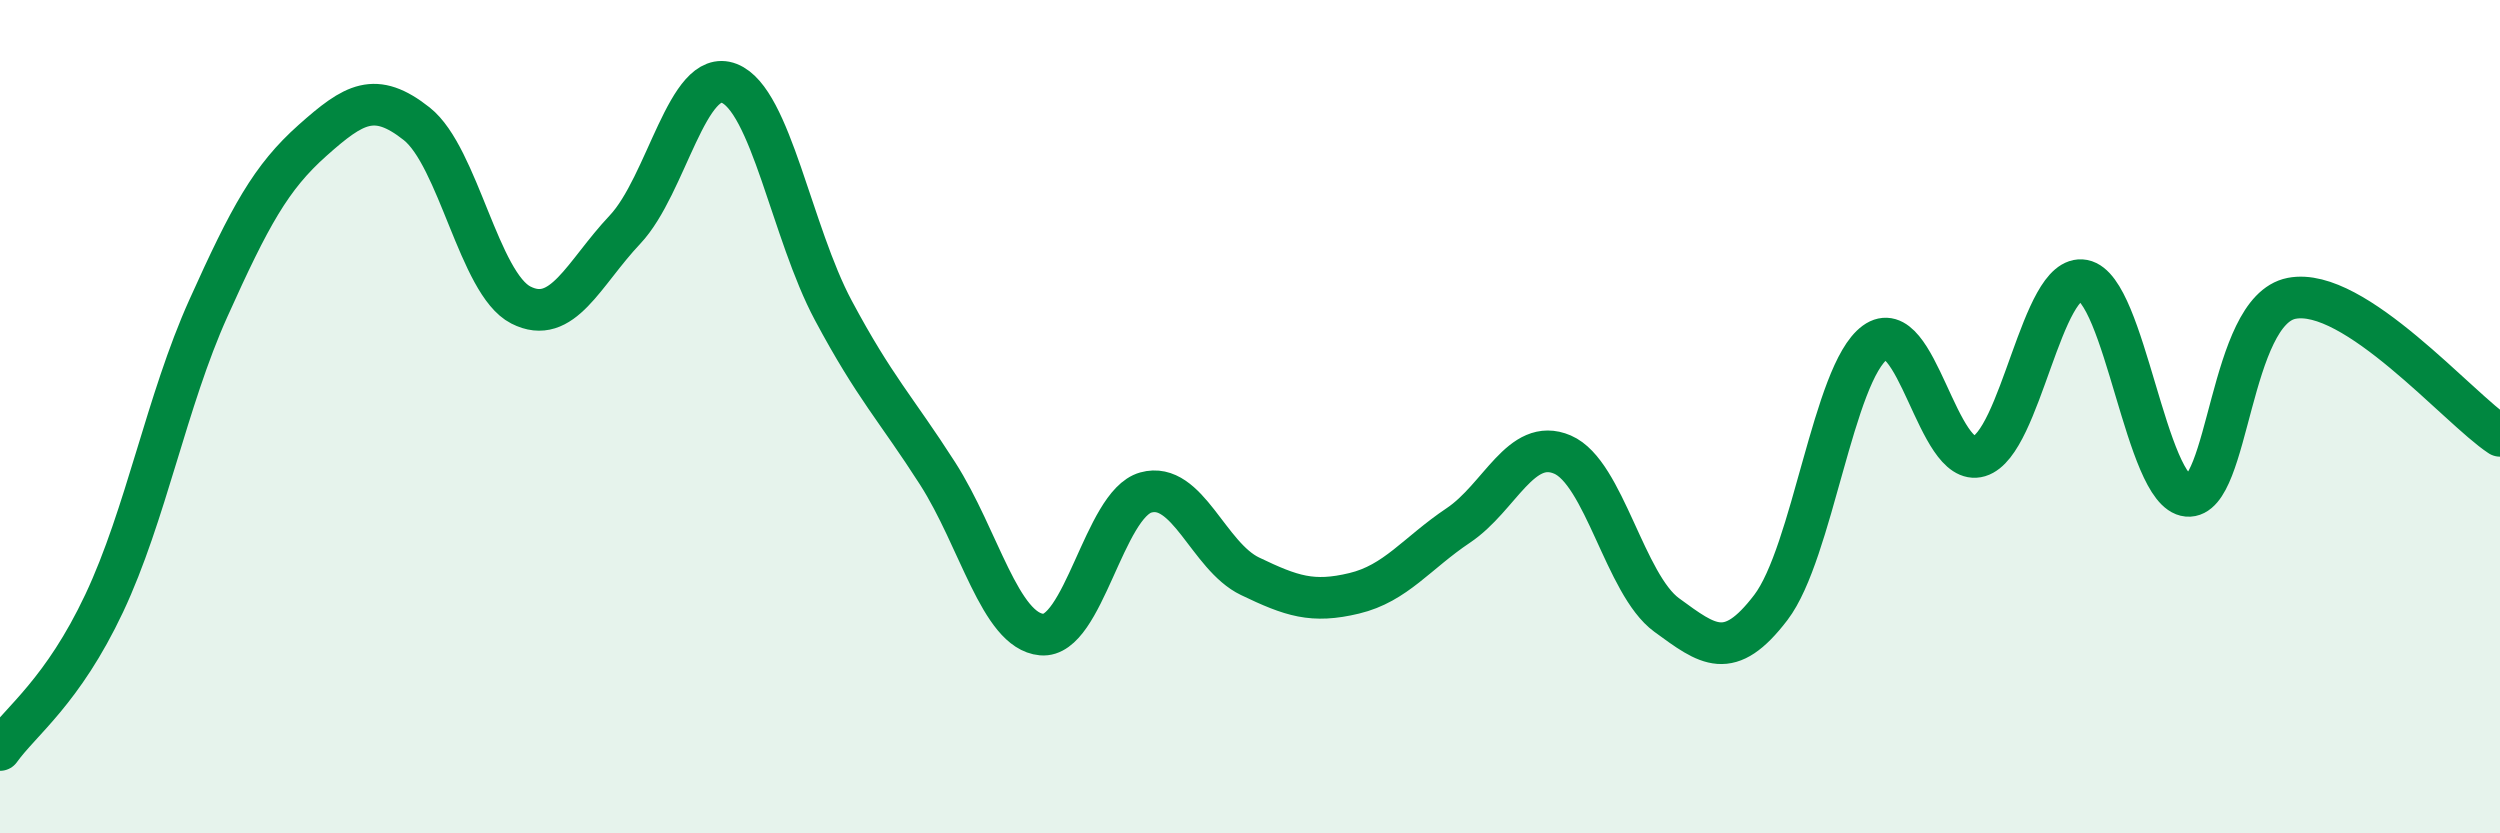
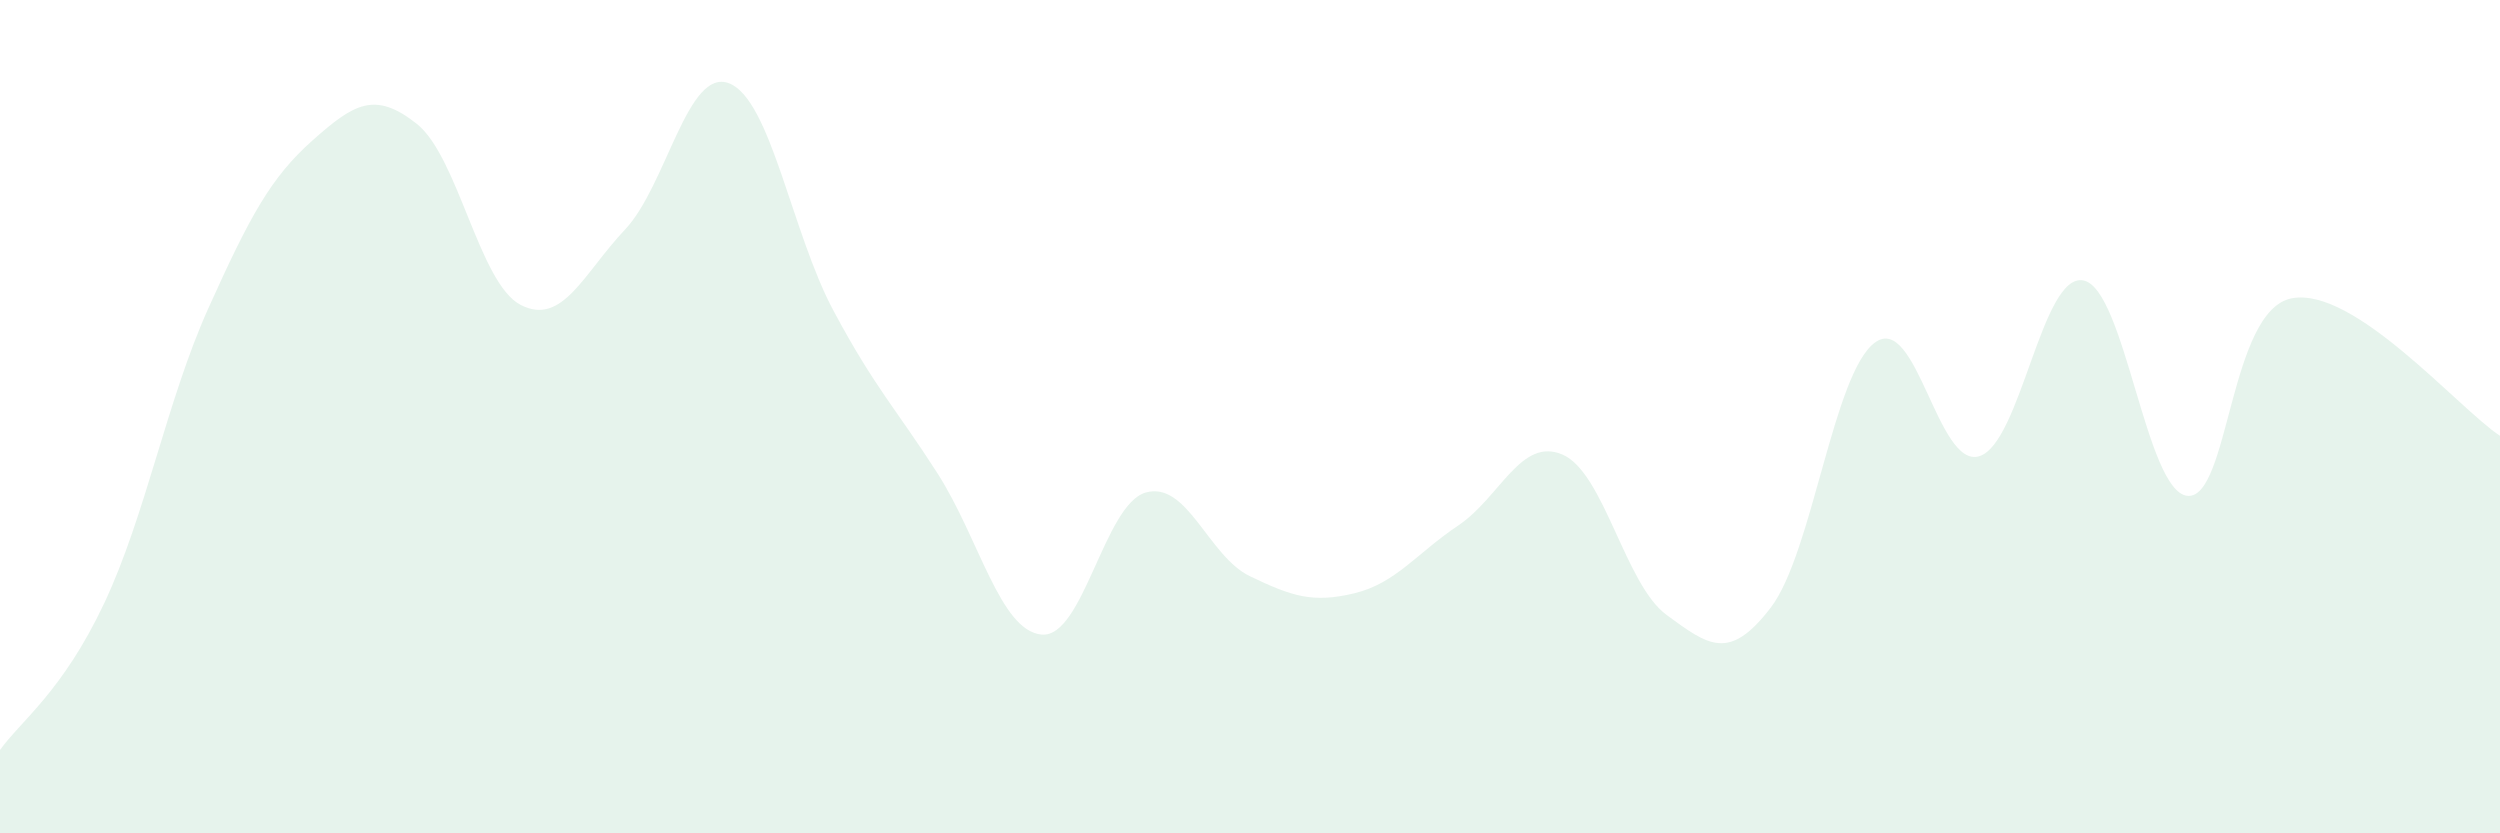
<svg xmlns="http://www.w3.org/2000/svg" width="60" height="20" viewBox="0 0 60 20">
  <path d="M 0,18 C 0.5,17.3 1.5,16.6 2.5,14.48 C 3.5,12.36 4,9.62 5,7.4 C 6,5.18 6.5,4.26 7.5,3.37 C 8.5,2.48 9,2.18 10,2.97 C 11,3.76 11.5,6.81 12.5,7.32 C 13.5,7.83 14,6.57 15,5.51 C 16,4.45 16.5,1.61 17.5,2 C 18.5,2.39 19,5.58 20,7.45 C 21,9.32 21.5,9.8 22.5,11.36 C 23.5,12.92 24,15.14 25,15.23 C 26,15.32 26.5,12.1 27.5,11.82 C 28.5,11.54 29,13.35 30,13.83 C 31,14.31 31.5,14.48 32.5,14.24 C 33.5,14 34,13.28 35,12.61 C 36,11.94 36.5,10.48 37.5,10.91 C 38.5,11.34 39,14.03 40,14.76 C 41,15.49 41.5,15.89 42.5,14.58 C 43.5,13.27 44,8.95 45,8.22 C 46,7.49 46.5,11.25 47.5,10.95 C 48.5,10.65 49,6.54 50,6.73 C 51,6.92 51.5,11.81 52.5,11.9 C 53.5,11.99 53.5,7.45 55,7.16 C 56.5,6.87 59,9.8 60,10.46L60 20L0 20Z" fill="#008740" opacity="0.1" stroke-linecap="round" stroke-linejoin="round" />
-   <path d="M 0,18 C 0.5,17.3 1.5,16.6 2.5,14.48 C 3.5,12.36 4,9.62 5,7.4 C 6,5.18 6.5,4.26 7.5,3.37 C 8.5,2.48 9,2.18 10,2.97 C 11,3.76 11.5,6.81 12.5,7.32 C 13.5,7.83 14,6.57 15,5.51 C 16,4.45 16.5,1.61 17.5,2 C 18.5,2.39 19,5.58 20,7.45 C 21,9.32 21.5,9.8 22.5,11.36 C 23.5,12.92 24,15.14 25,15.23 C 26,15.32 26.5,12.1 27.5,11.82 C 28.5,11.54 29,13.35 30,13.83 C 31,14.31 31.5,14.48 32.5,14.24 C 33.5,14 34,13.28 35,12.61 C 36,11.94 36.5,10.48 37.5,10.91 C 38.5,11.34 39,14.03 40,14.76 C 41,15.49 41.5,15.89 42.5,14.58 C 43.5,13.27 44,8.95 45,8.22 C 46,7.49 46.5,11.25 47.5,10.95 C 48.5,10.65 49,6.54 50,6.73 C 51,6.92 51.5,11.81 52.5,11.9 C 53.5,11.99 53.5,7.45 55,7.16 C 56.5,6.87 59,9.8 60,10.46" stroke="#008740" stroke-width="1" fill="none" stroke-linecap="round" stroke-linejoin="round" />
</svg>